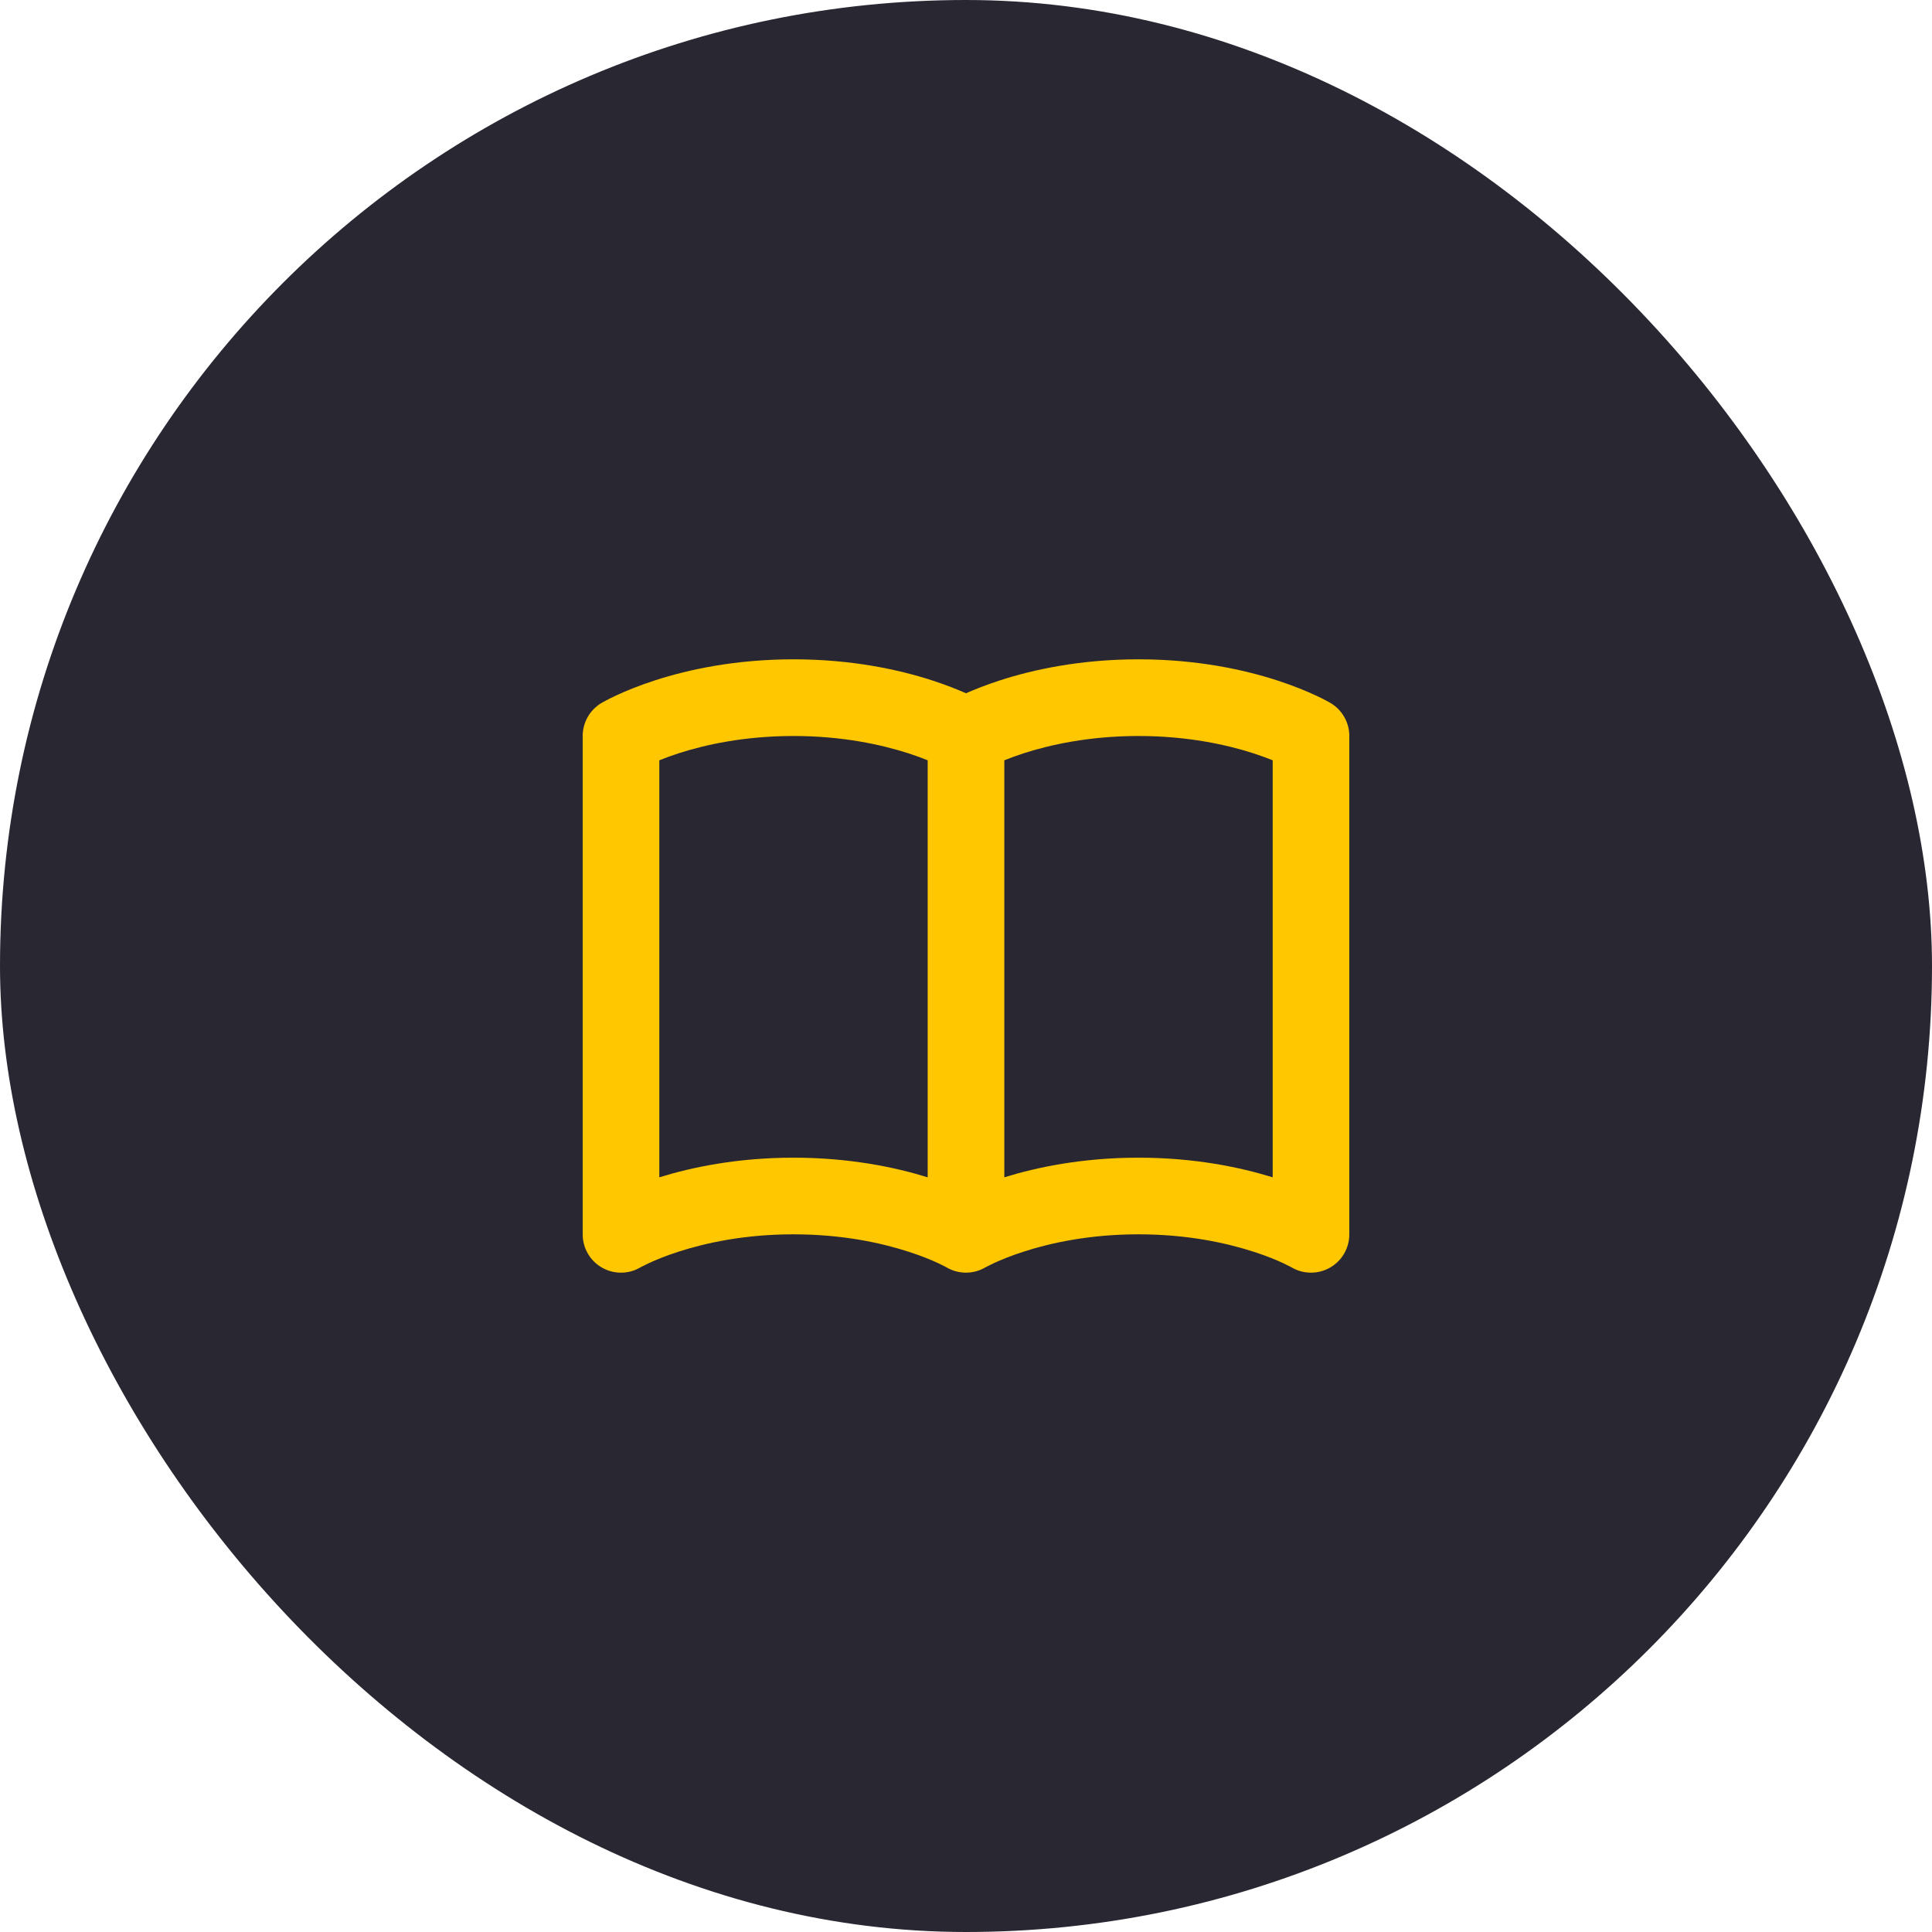
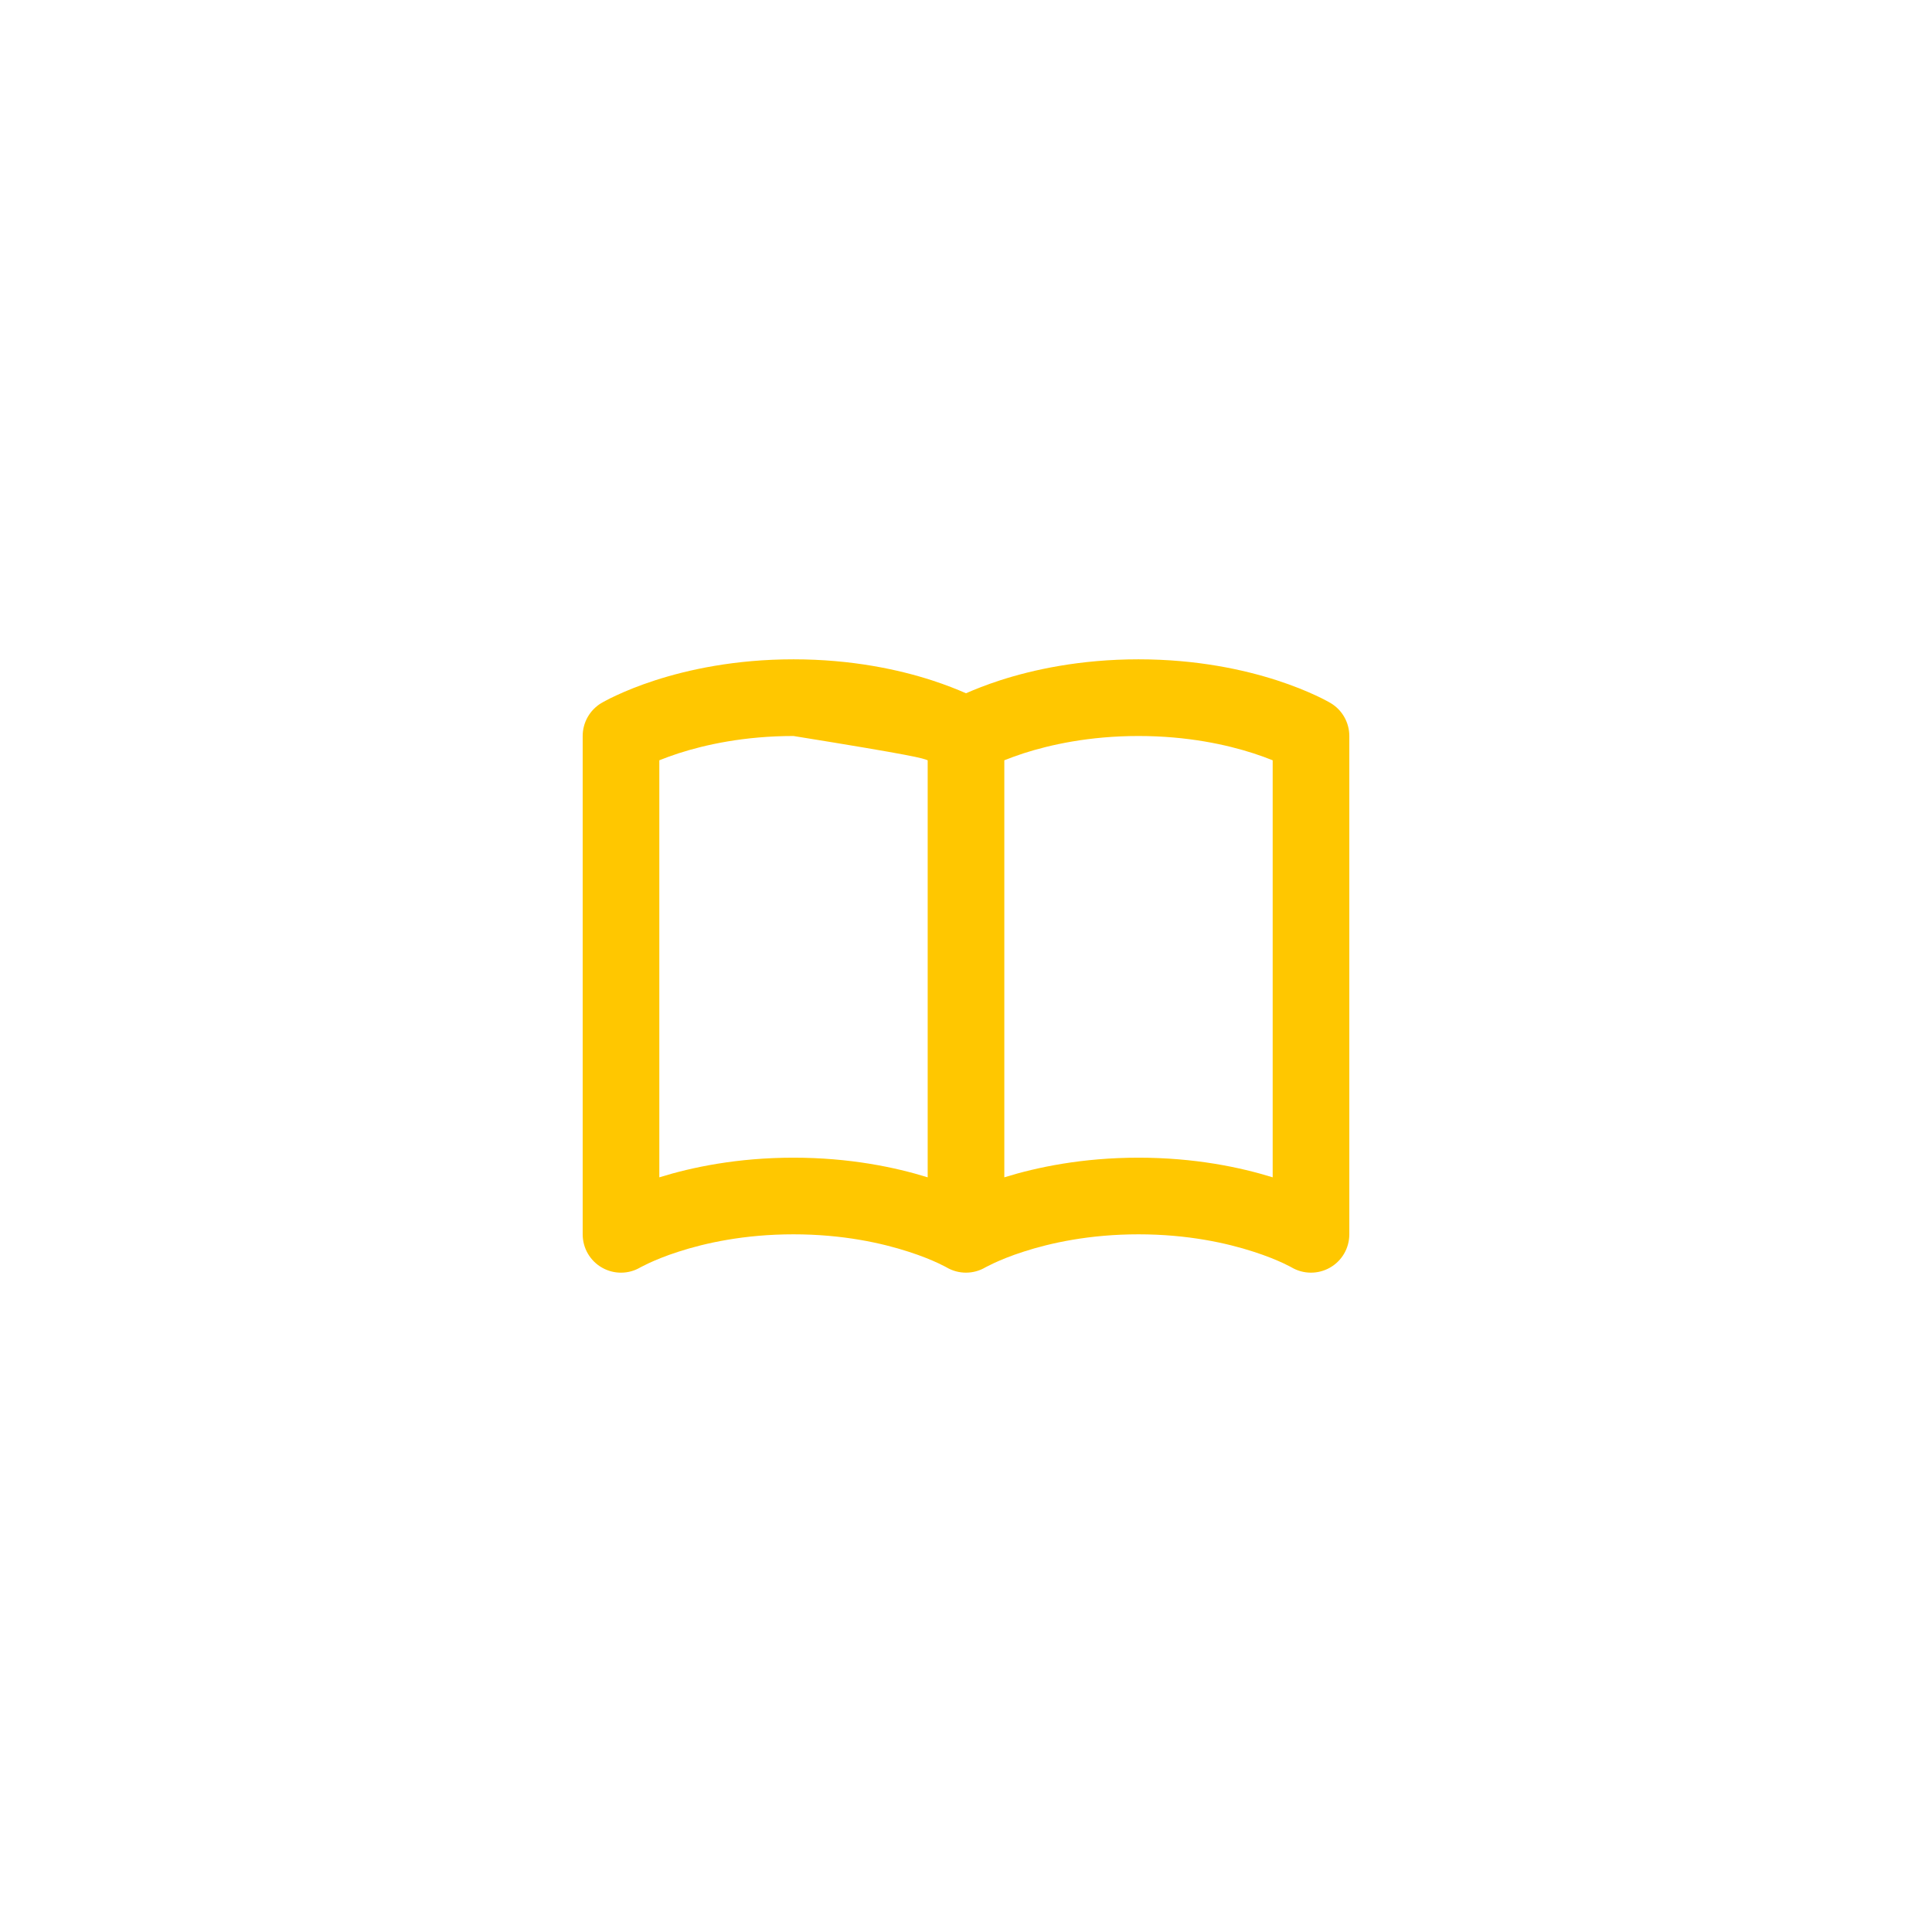
<svg xmlns="http://www.w3.org/2000/svg" width="42" height="42" viewBox="0 0 42 42" fill="none">
-   <rect width="42" height="42" rx="21" fill="#292732" />
-   <path d="M14.333 16.528C14.45 16.481 14.59 16.429 14.752 16.376C15.327 16.191 16.177 16 17.25 16C18.322 16 19.173 16.191 19.747 16.376C19.91 16.429 20.05 16.481 20.167 16.528V25.594C19.457 25.374 18.467 25.167 17.25 25.167C16.033 25.167 15.043 25.374 14.333 25.594V16.528ZM21 15.071C20.812 14.988 20.564 14.889 20.26 14.79C19.546 14.559 18.521 14.333 17.25 14.333C15.979 14.333 14.954 14.559 14.24 14.79C13.882 14.906 13.602 15.023 13.406 15.114C13.307 15.159 13.23 15.198 13.175 15.228C13.147 15.242 13.125 15.255 13.108 15.264L13.088 15.276L13.08 15.28L13.077 15.282L13.076 15.283C13.075 15.284 12.871 15.404 13.075 15.283C12.822 15.433 12.667 15.706 12.667 16V26.833C12.667 27.133 12.827 27.409 13.087 27.557C13.347 27.706 13.667 27.703 13.924 27.55C13.922 27.552 13.921 27.553 13.921 27.553L13.922 27.552L13.923 27.551L13.924 27.55C13.929 27.548 13.94 27.542 13.955 27.534C13.986 27.518 14.037 27.492 14.107 27.459C14.248 27.394 14.465 27.302 14.752 27.21C15.327 27.024 16.177 26.833 17.25 26.833C18.322 26.833 19.173 27.024 19.747 27.21C20.035 27.302 20.252 27.394 20.393 27.459C20.463 27.492 20.514 27.518 20.545 27.534C20.56 27.542 20.571 27.548 20.576 27.551C20.578 27.552 20.579 27.553 20.579 27.553M20.579 27.553L20.578 27.552L20.577 27.551L20.576 27.551C20.837 27.705 21.163 27.705 21.424 27.55C21.429 27.548 21.44 27.542 21.455 27.534C21.486 27.518 21.537 27.492 21.607 27.459C21.748 27.394 21.965 27.302 22.252 27.21C22.827 27.024 23.677 26.833 24.75 26.833C25.822 26.833 26.673 27.024 27.247 27.21C27.535 27.302 27.752 27.394 27.893 27.459C27.963 27.492 28.014 27.518 28.045 27.534C28.06 27.542 28.07 27.548 28.076 27.551L28.076 27.551C28.334 27.703 28.653 27.705 28.913 27.557C29.173 27.409 29.333 27.133 29.333 26.833V16C29.333 15.706 29.178 15.433 28.925 15.283L28.924 15.283L28.922 15.282L28.92 15.28L28.912 15.276L28.892 15.264C28.875 15.255 28.853 15.242 28.825 15.228C28.77 15.198 28.692 15.159 28.594 15.114C28.398 15.023 28.117 14.906 27.76 14.79C27.045 14.559 26.021 14.333 24.75 14.333C23.479 14.333 22.454 14.559 21.74 14.79C21.436 14.889 21.188 14.988 21 15.071M27.667 16.528V25.594C26.957 25.374 25.967 25.167 24.75 25.167C23.533 25.167 22.543 25.374 21.833 25.594V16.528C21.95 16.481 22.09 16.429 22.252 16.376C22.827 16.191 23.677 16 24.75 16C25.822 16 26.673 16.191 27.247 16.376C27.41 16.429 27.55 16.481 27.667 16.528ZM28.076 16.717C28.078 16.719 28.079 16.719 28.079 16.719L28.078 16.719L28.076 16.717ZM28.076 27.551L28.078 27.552L28.076 27.551" fill="#FFC700" />
+   <path d="M14.333 16.528C14.45 16.481 14.59 16.429 14.752 16.376C15.327 16.191 16.177 16 17.25 16C19.91 16.429 20.05 16.481 20.167 16.528V25.594C19.457 25.374 18.467 25.167 17.25 25.167C16.033 25.167 15.043 25.374 14.333 25.594V16.528ZM21 15.071C20.812 14.988 20.564 14.889 20.26 14.79C19.546 14.559 18.521 14.333 17.25 14.333C15.979 14.333 14.954 14.559 14.24 14.79C13.882 14.906 13.602 15.023 13.406 15.114C13.307 15.159 13.23 15.198 13.175 15.228C13.147 15.242 13.125 15.255 13.108 15.264L13.088 15.276L13.08 15.28L13.077 15.282L13.076 15.283C13.075 15.284 12.871 15.404 13.075 15.283C12.822 15.433 12.667 15.706 12.667 16V26.833C12.667 27.133 12.827 27.409 13.087 27.557C13.347 27.706 13.667 27.703 13.924 27.55C13.922 27.552 13.921 27.553 13.921 27.553L13.922 27.552L13.923 27.551L13.924 27.55C13.929 27.548 13.94 27.542 13.955 27.534C13.986 27.518 14.037 27.492 14.107 27.459C14.248 27.394 14.465 27.302 14.752 27.21C15.327 27.024 16.177 26.833 17.25 26.833C18.322 26.833 19.173 27.024 19.747 27.21C20.035 27.302 20.252 27.394 20.393 27.459C20.463 27.492 20.514 27.518 20.545 27.534C20.56 27.542 20.571 27.548 20.576 27.551C20.578 27.552 20.579 27.553 20.579 27.553M20.579 27.553L20.578 27.552L20.577 27.551L20.576 27.551C20.837 27.705 21.163 27.705 21.424 27.55C21.429 27.548 21.44 27.542 21.455 27.534C21.486 27.518 21.537 27.492 21.607 27.459C21.748 27.394 21.965 27.302 22.252 27.21C22.827 27.024 23.677 26.833 24.75 26.833C25.822 26.833 26.673 27.024 27.247 27.21C27.535 27.302 27.752 27.394 27.893 27.459C27.963 27.492 28.014 27.518 28.045 27.534C28.06 27.542 28.07 27.548 28.076 27.551L28.076 27.551C28.334 27.703 28.653 27.705 28.913 27.557C29.173 27.409 29.333 27.133 29.333 26.833V16C29.333 15.706 29.178 15.433 28.925 15.283L28.924 15.283L28.922 15.282L28.92 15.28L28.912 15.276L28.892 15.264C28.875 15.255 28.853 15.242 28.825 15.228C28.77 15.198 28.692 15.159 28.594 15.114C28.398 15.023 28.117 14.906 27.76 14.79C27.045 14.559 26.021 14.333 24.75 14.333C23.479 14.333 22.454 14.559 21.74 14.79C21.436 14.889 21.188 14.988 21 15.071M27.667 16.528V25.594C26.957 25.374 25.967 25.167 24.75 25.167C23.533 25.167 22.543 25.374 21.833 25.594V16.528C21.95 16.481 22.09 16.429 22.252 16.376C22.827 16.191 23.677 16 24.75 16C25.822 16 26.673 16.191 27.247 16.376C27.41 16.429 27.55 16.481 27.667 16.528ZM28.076 16.717C28.078 16.719 28.079 16.719 28.079 16.719L28.078 16.719L28.076 16.717ZM28.076 27.551L28.078 27.552L28.076 27.551" fill="#FFC700" />
</svg>